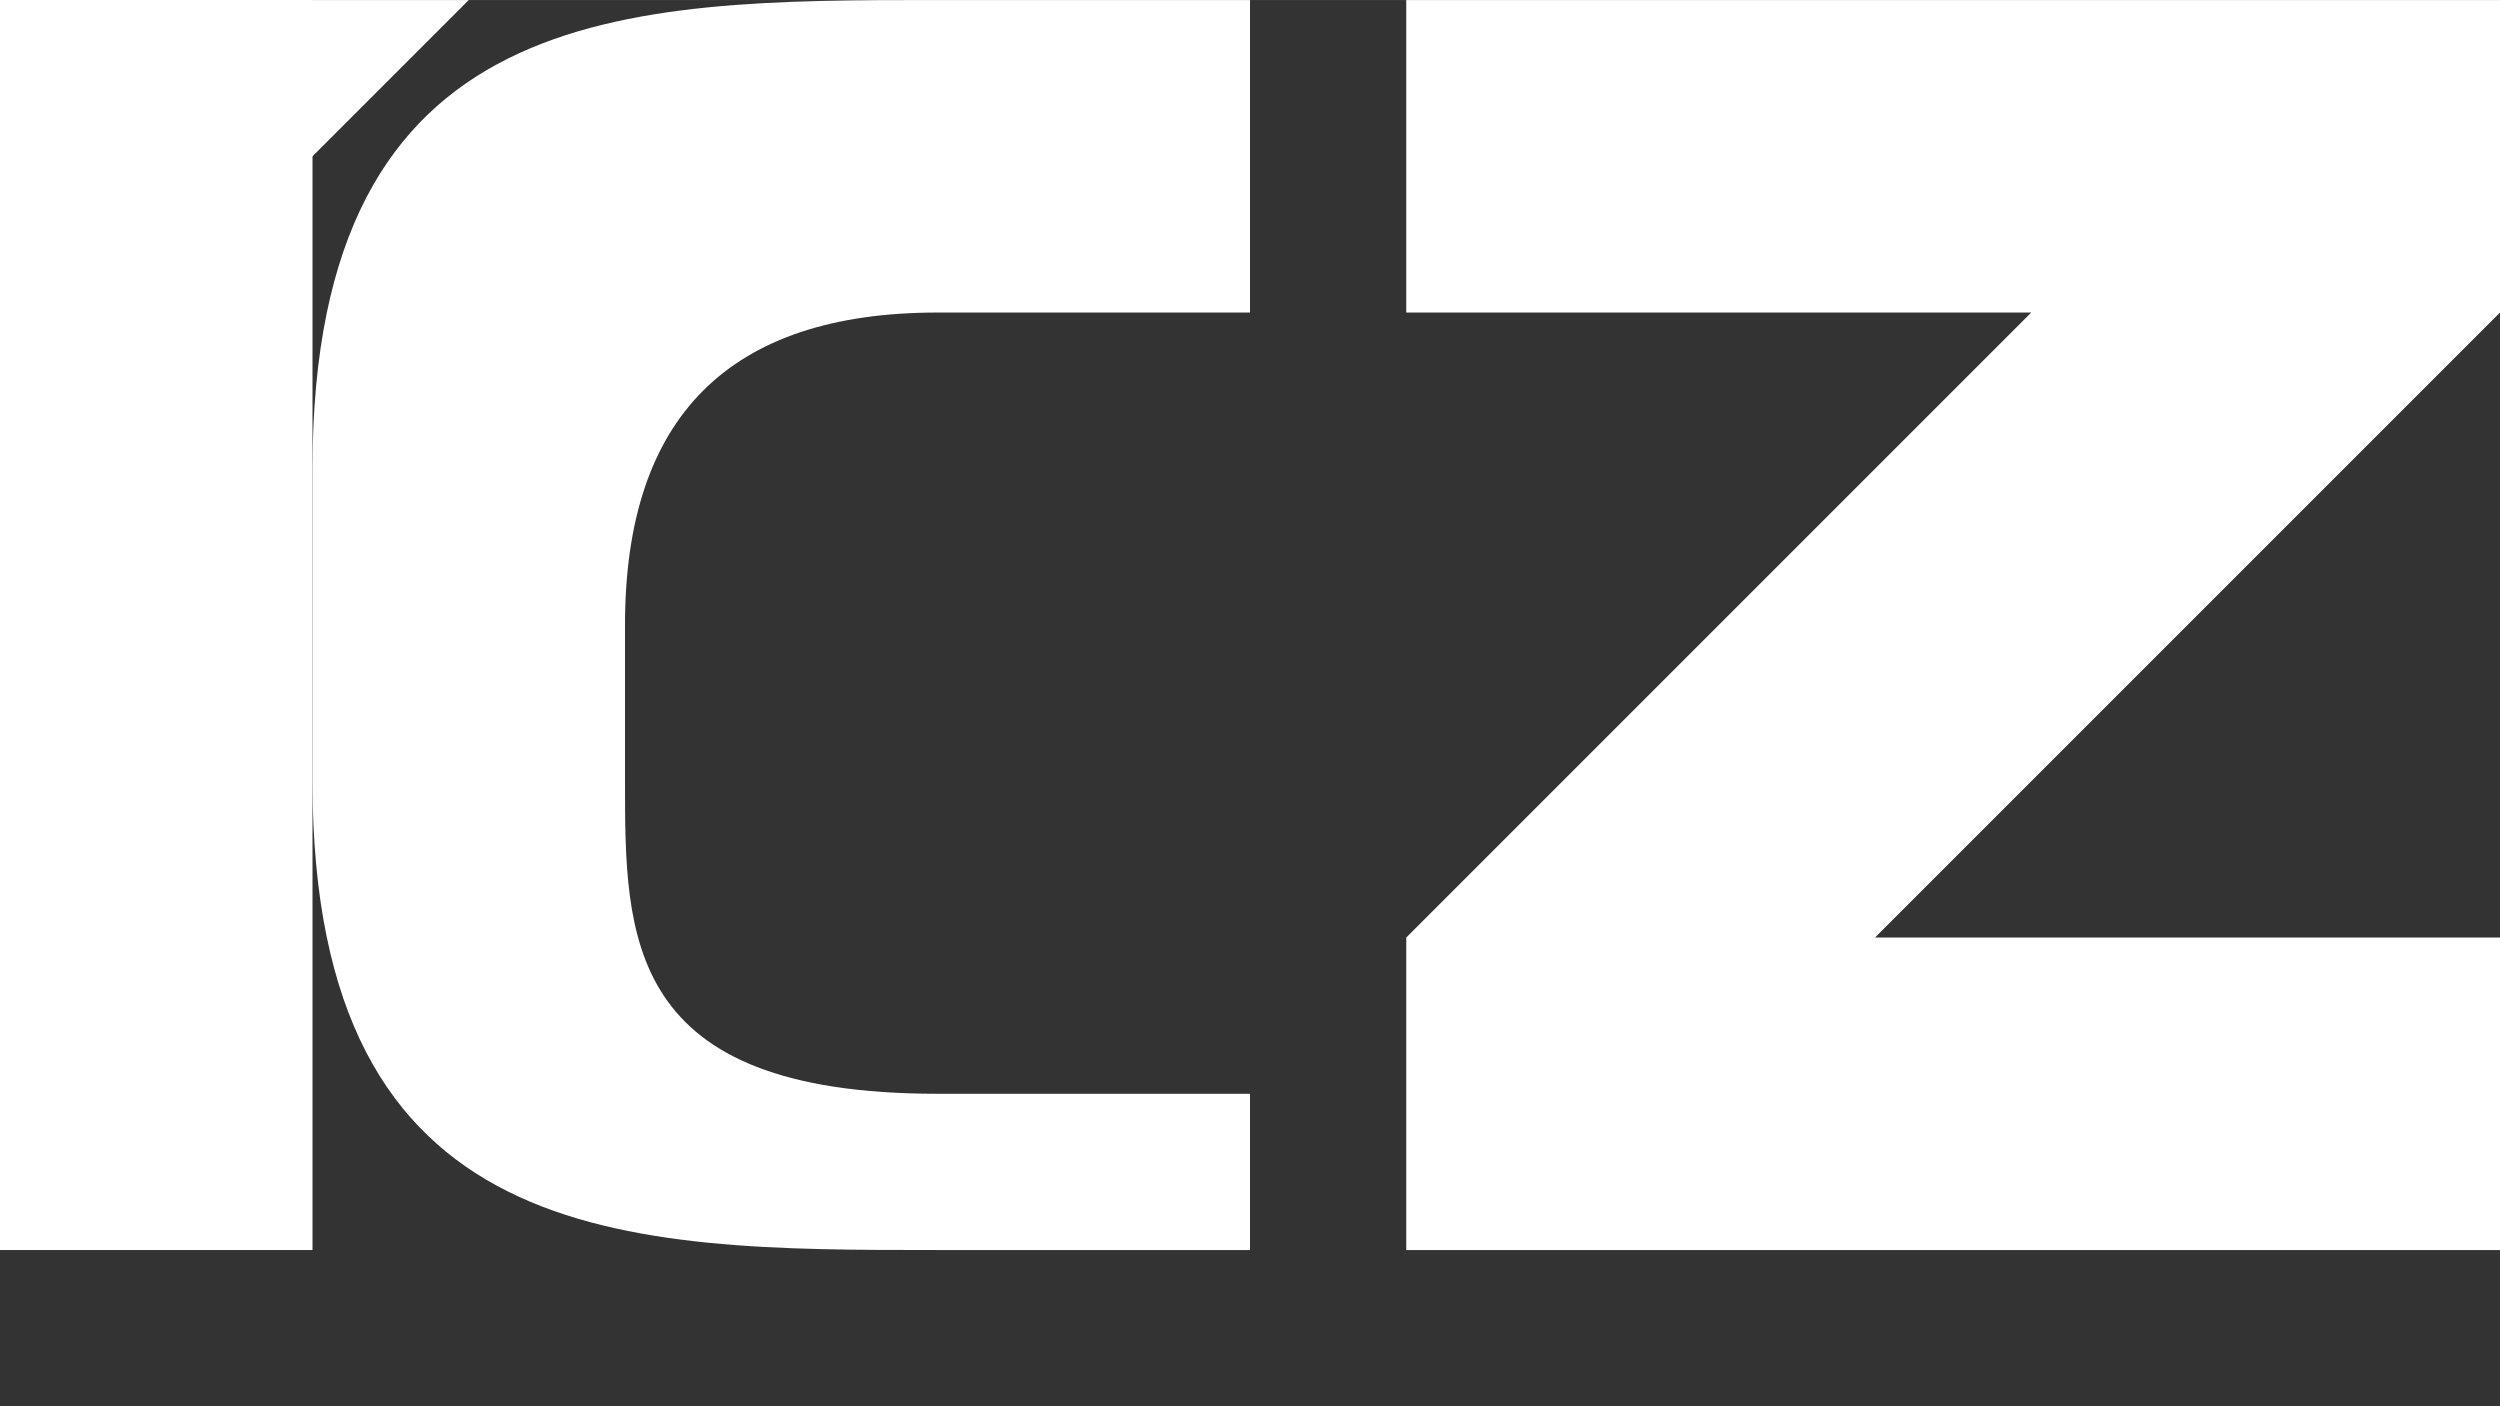
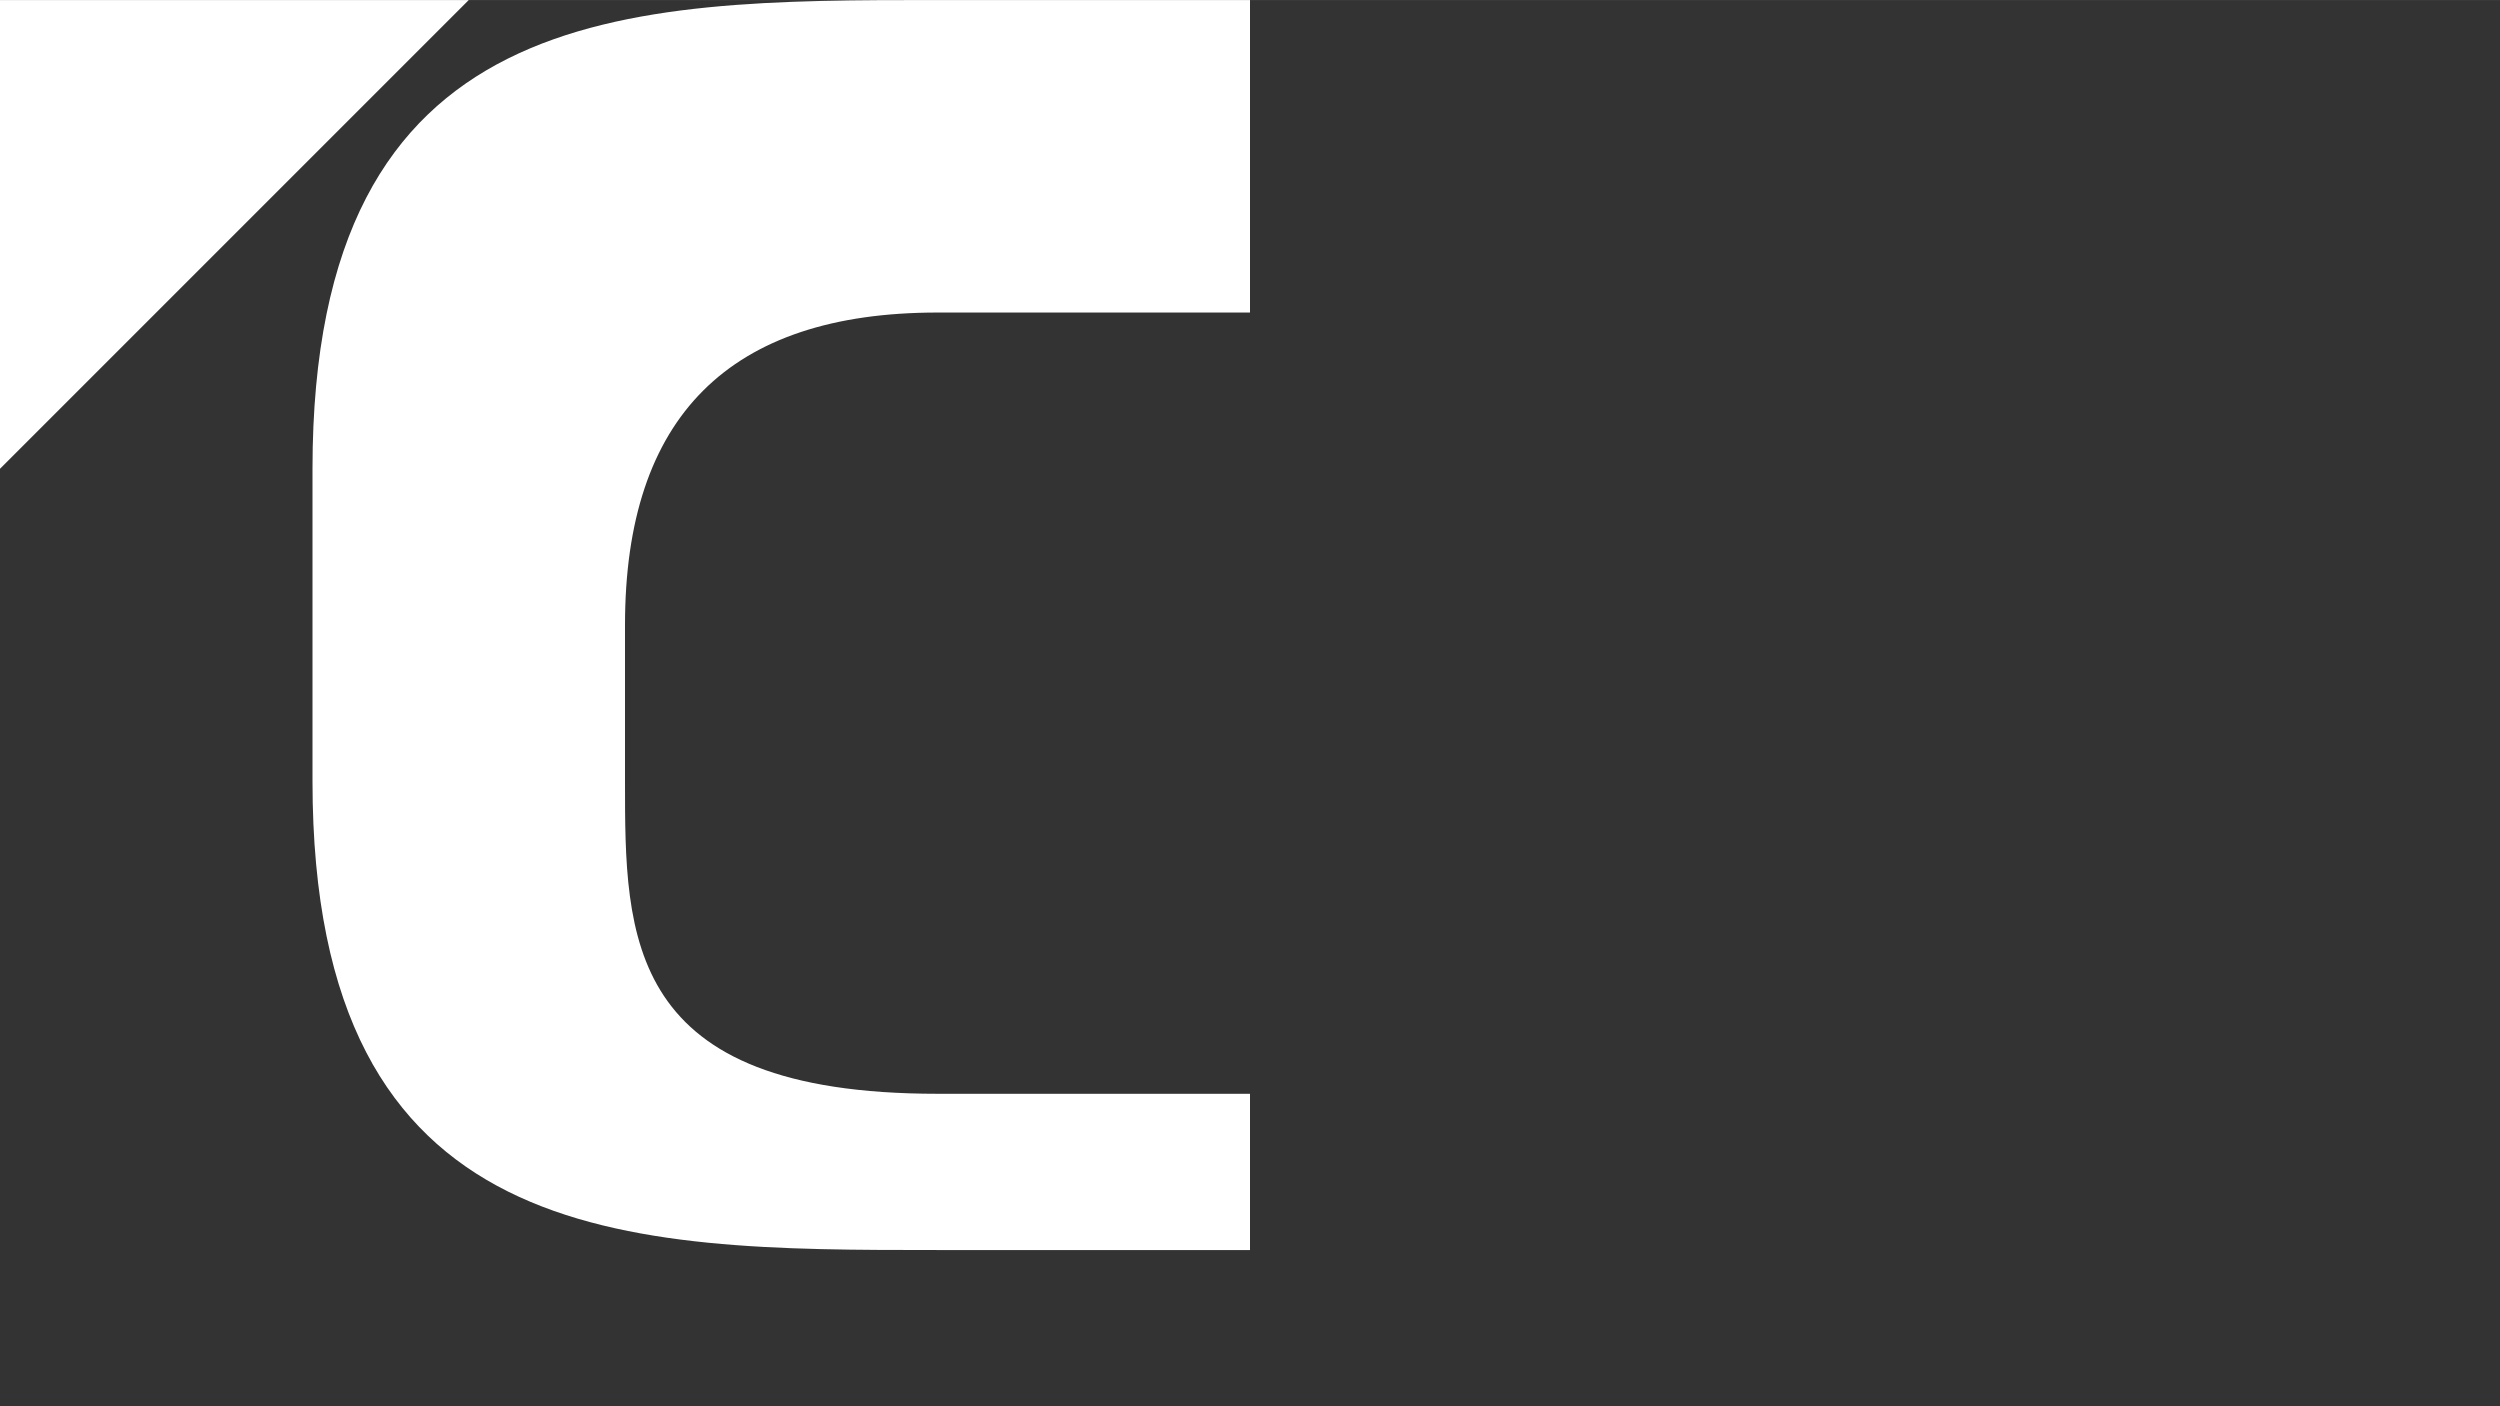
<svg xmlns="http://www.w3.org/2000/svg" id="uuid-28f37915-ef45-45b7-b141-36fc11a28a3f" data-name="Layer 1" width="10.595mm" height="5.96mm" viewBox="0 0 30.032 16.893">
  <rect x="0" y="0" width="30.032" height="16.893" fill="#333333" stroke="none" />
  <defs>
    <style> .uuid-c36bf5f3-55d3-4421-bf89-2e0a1d364798 { fill: #fff; stroke-width: 0px; } </style>
  </defs>
  <g id="uuid-d55600cb-1819-4fb1-887a-644623d784c3" data-name="Vrstva_1">
    <g id="uuid-dd8ff0a1-808b-4118-b08b-ba5a0ec731d4" data-name=" 1825296765584">
-       <polygon class="uuid-c36bf5f3-55d3-4421-bf89-2e0a1d364798" points="0 15.016 0 0 3.754 0 3.754 15.016 0 15.016" />
      <path class="uuid-c36bf5f3-55d3-4421-bf89-2e0a1d364798" d="m15.016,15.016h-3.754c-3.754,0-7.508,0-7.508-5.631v-3.754C3.754,0,7.508,0,11.262,0h3.754v3.754h-3.754q-3.754,0-3.754,3.754v1.877c0,1.877,0,3.754,3.754,3.754h3.754v3.754-1.877Z" />
-       <polygon class="uuid-c36bf5f3-55d3-4421-bf89-2e0a1d364798" points="28.155 0 16.893 0 16.893 3.754 18.77 3.754 24.401 3.754 16.893 11.262 16.893 11.262 16.893 15.016 30.032 15.016 30.032 11.262 28.155 11.262 22.524 11.262 30.032 3.754 30.032 3.754 30.032 0 28.155 0" />
      <polygon class="uuid-c36bf5f3-55d3-4421-bf89-2e0a1d364798" points="5.631 0 0 0 0 5.631 5.631 0" />
    </g>
  </g>
</svg>